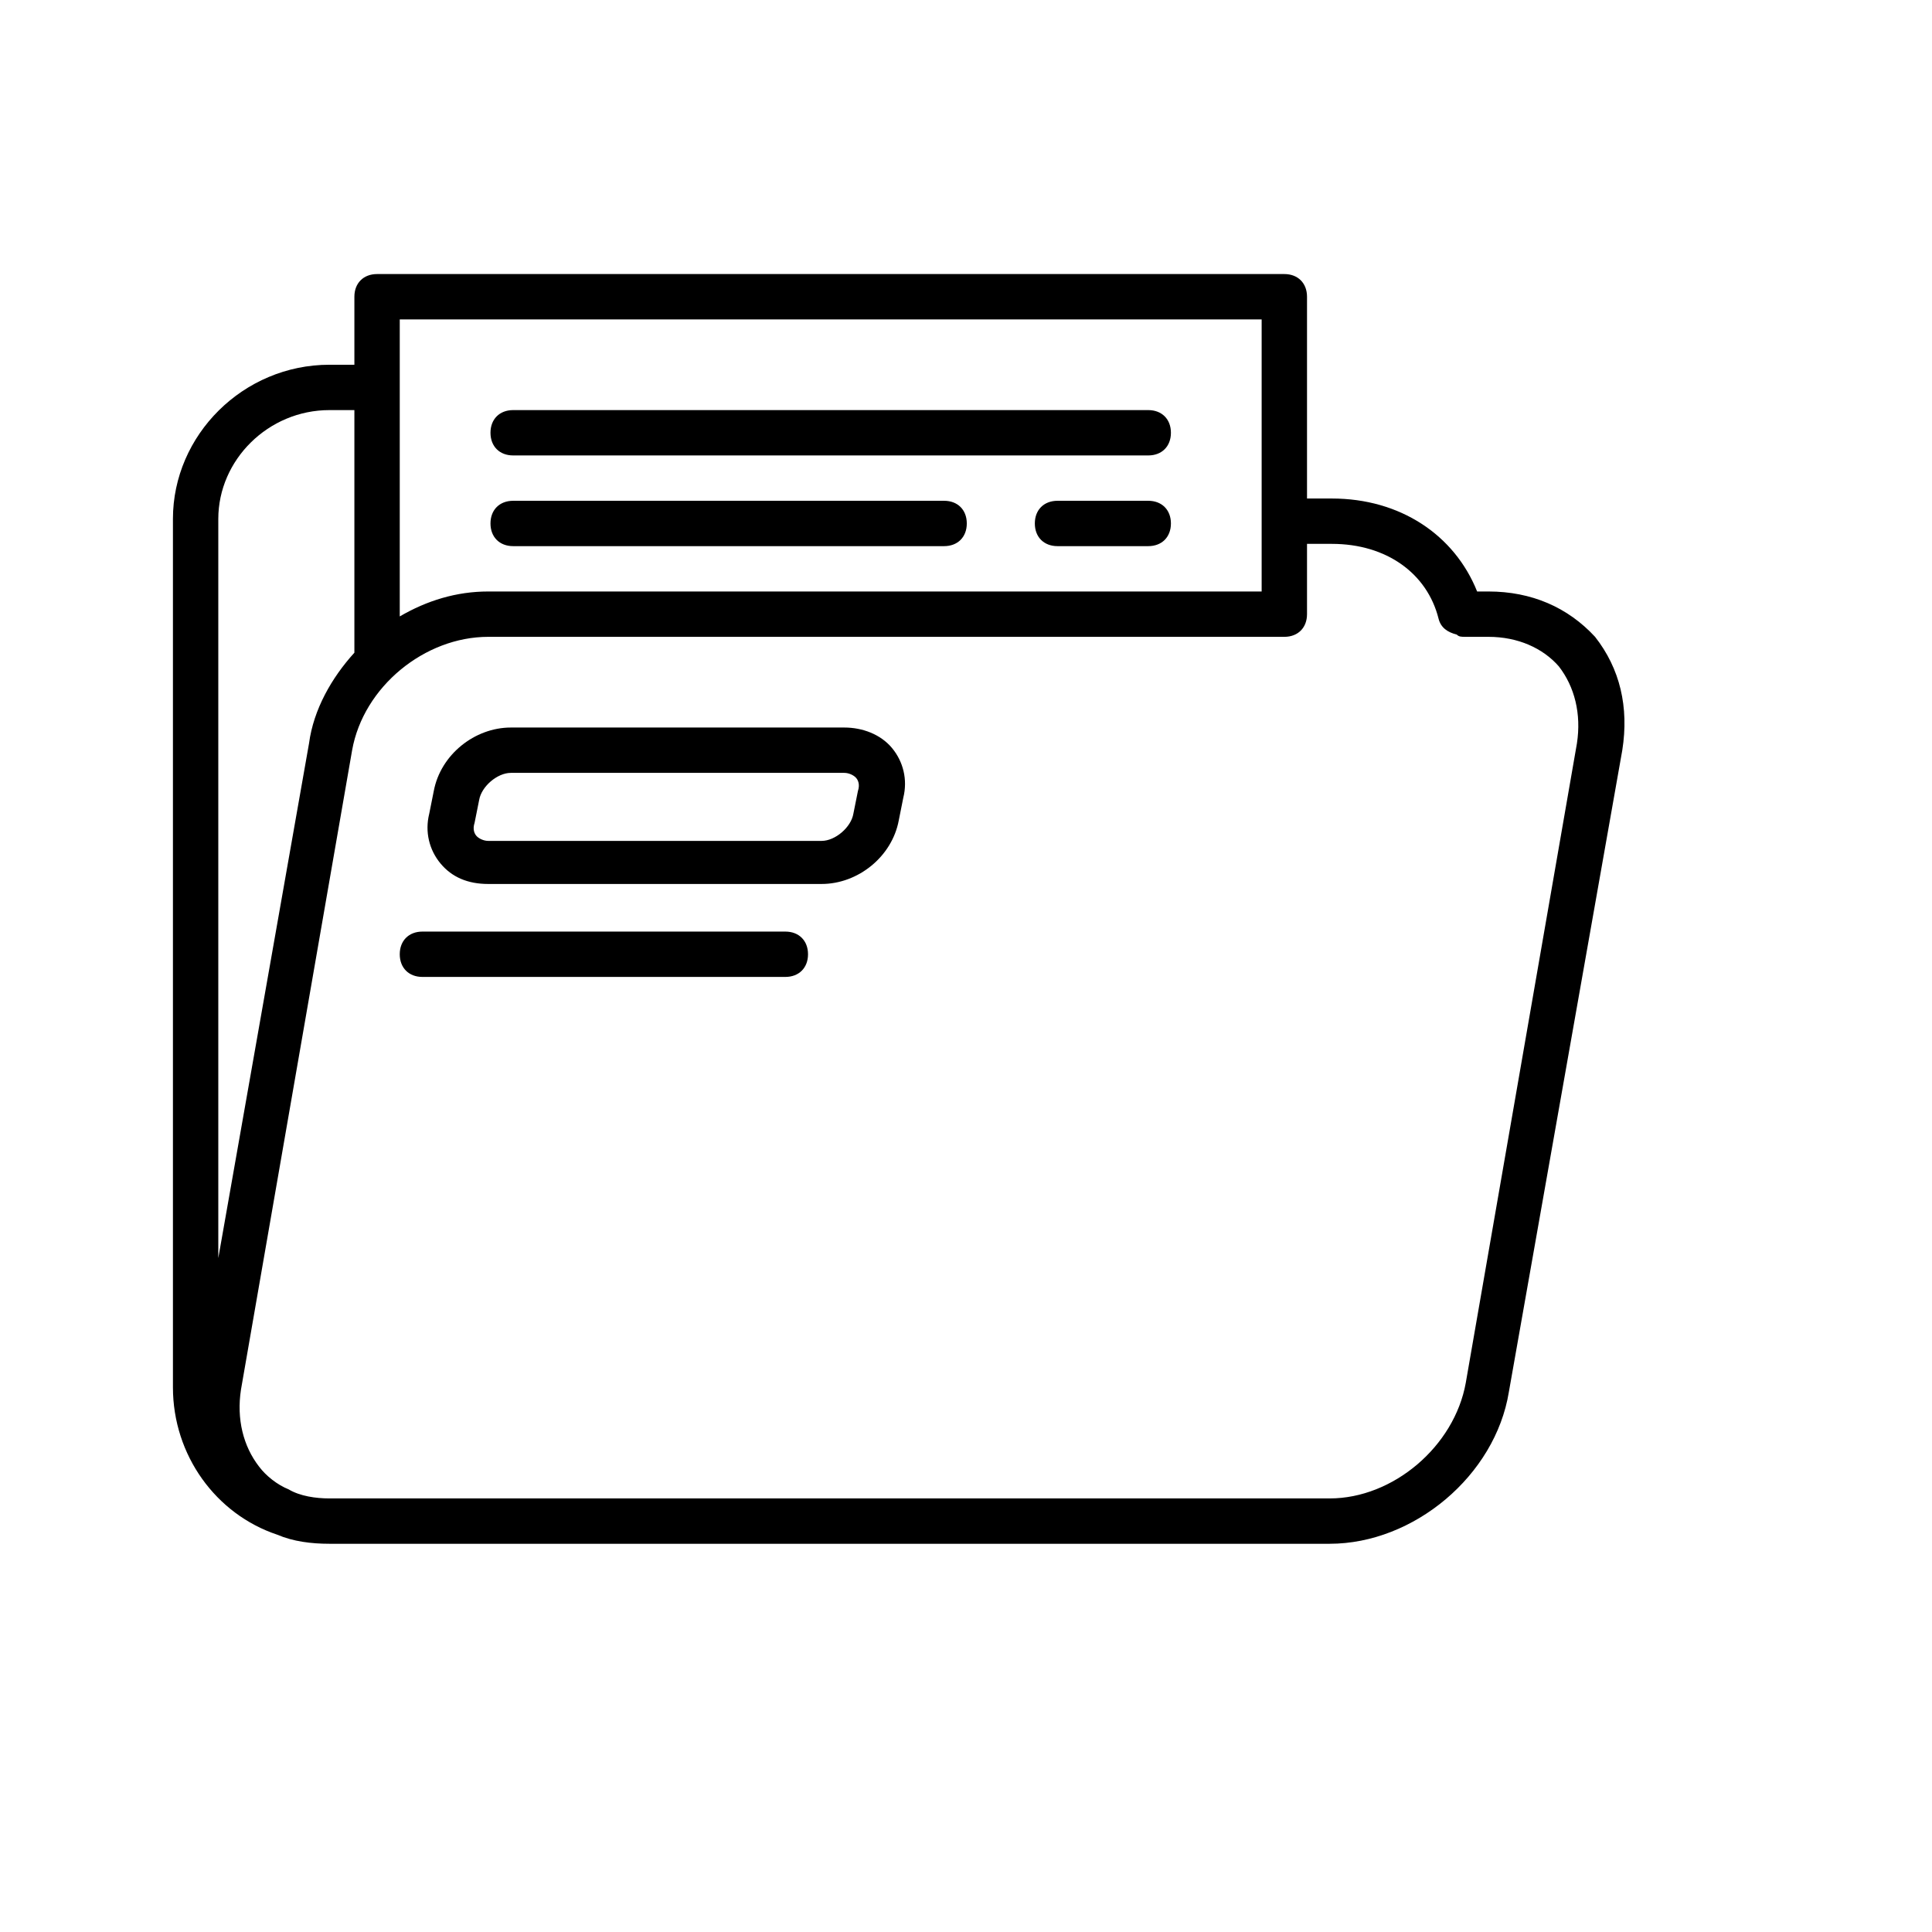
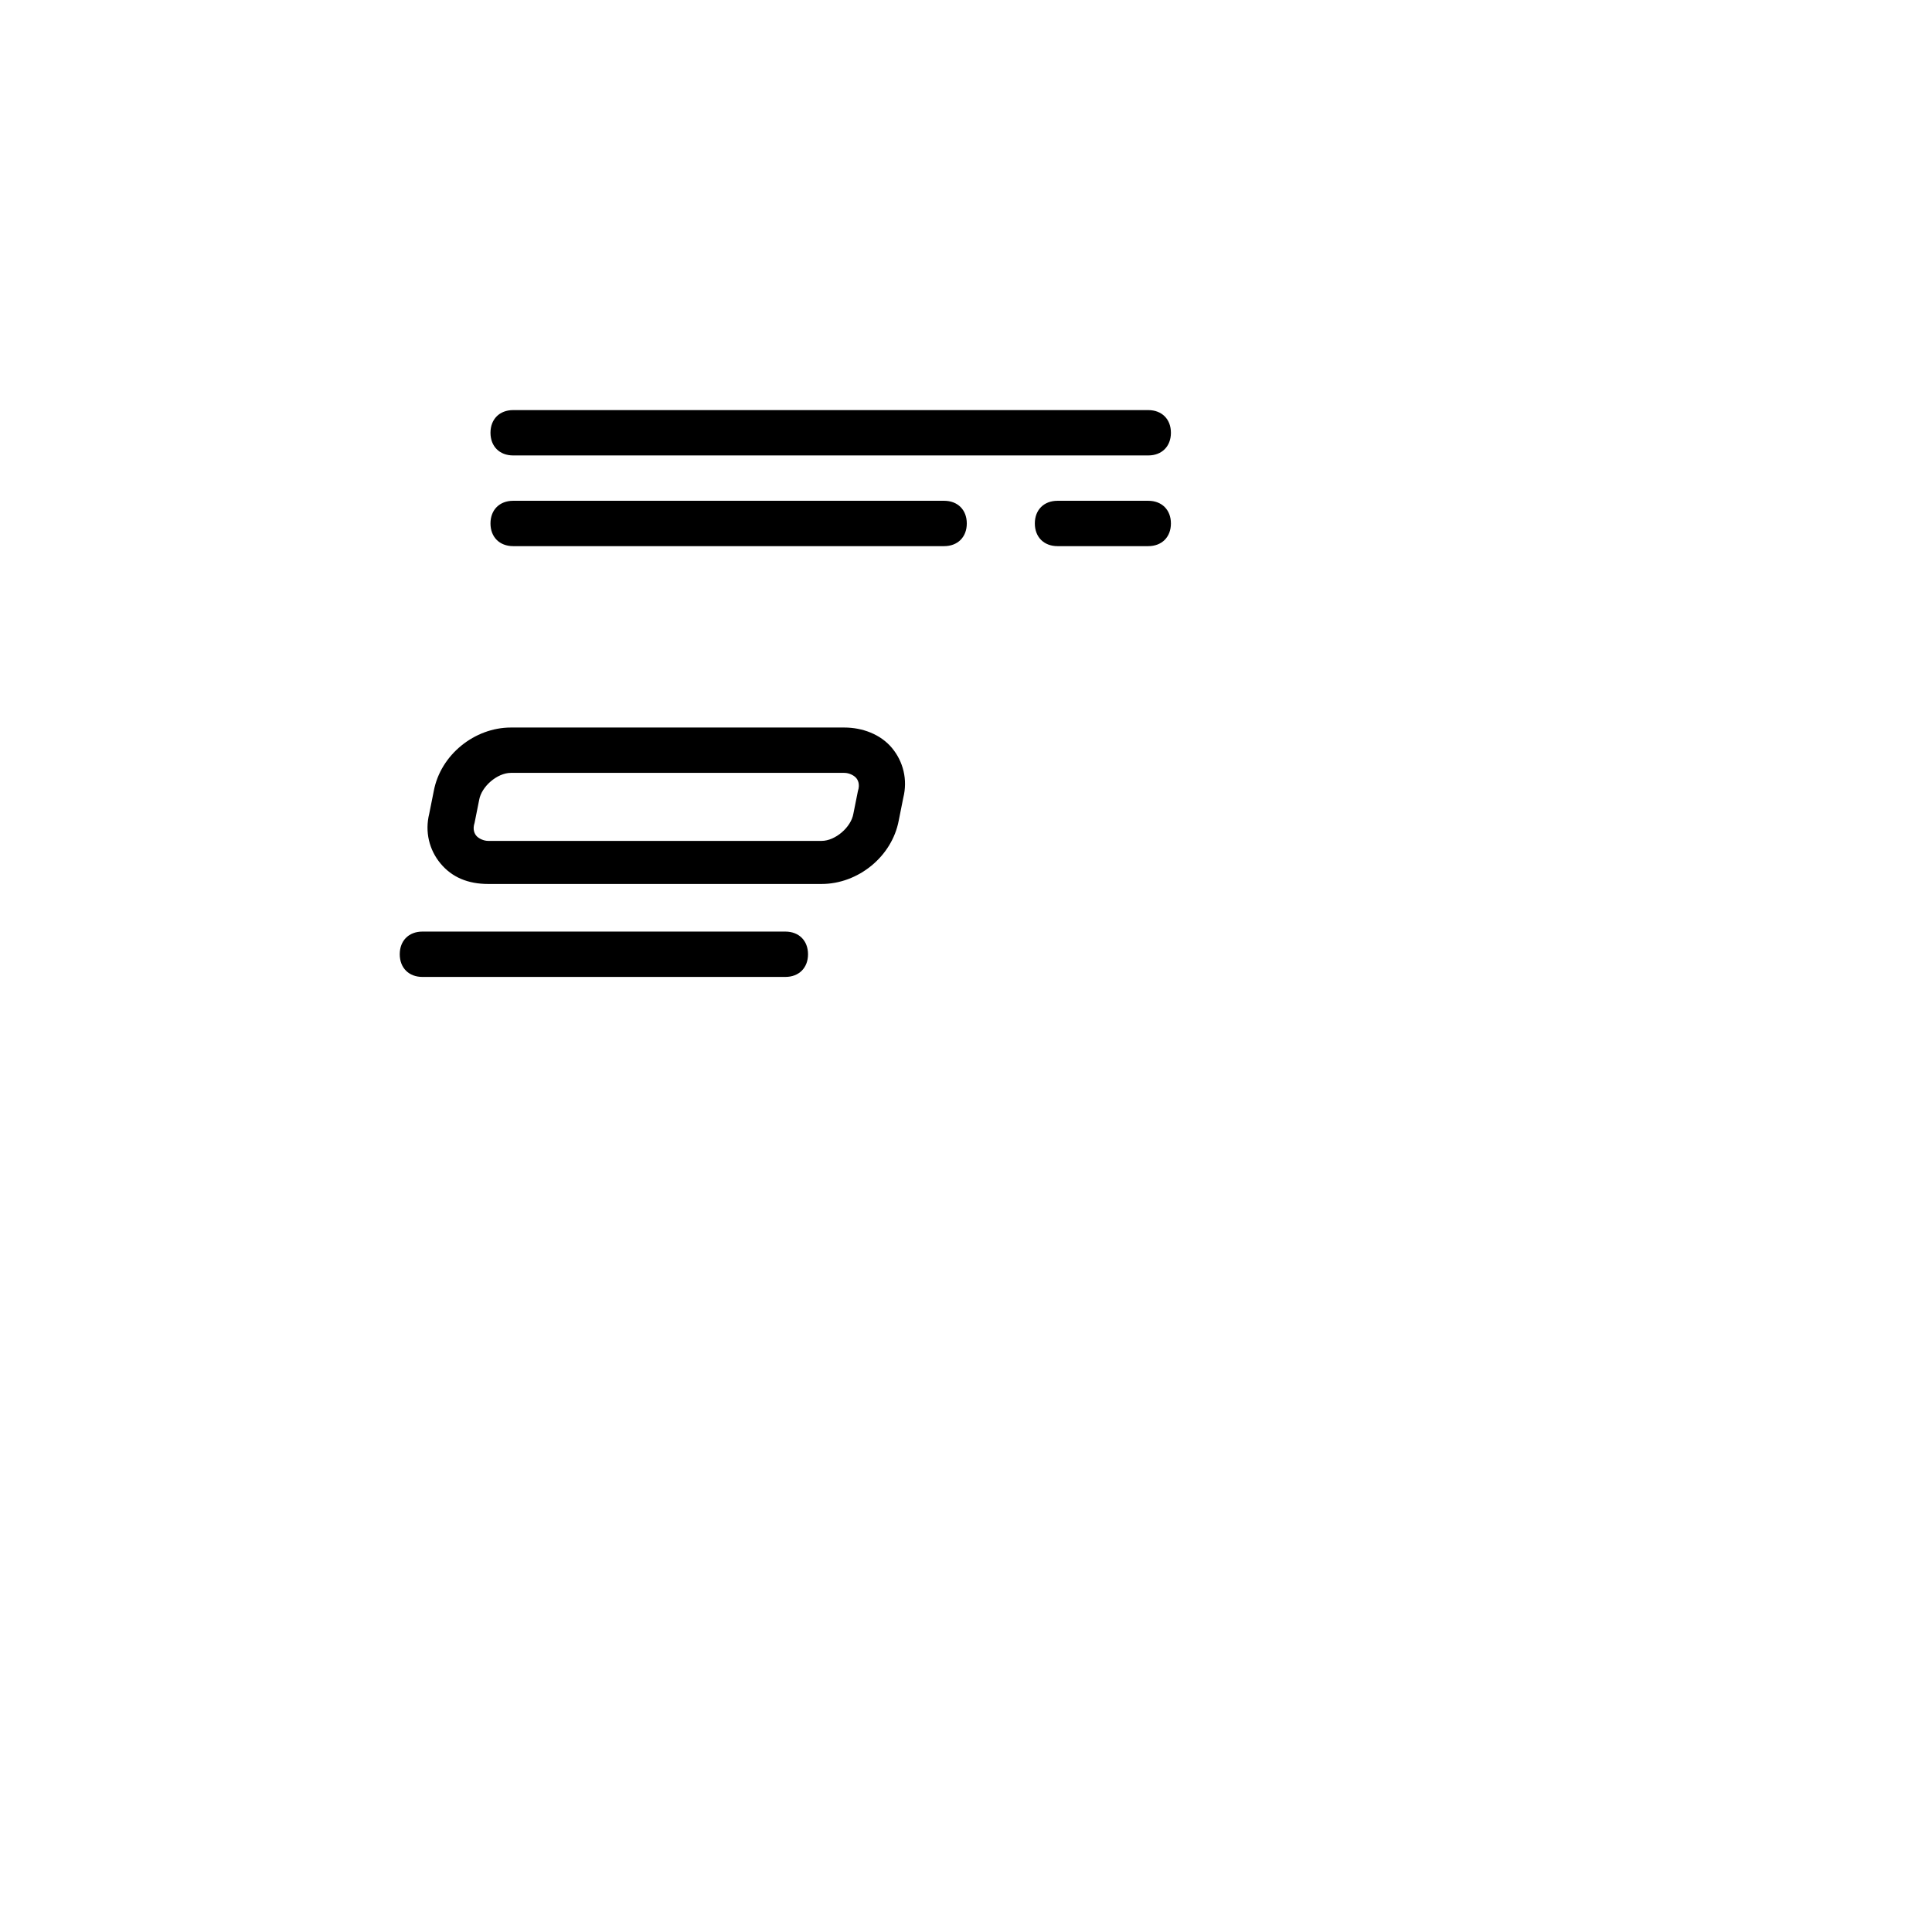
<svg xmlns="http://www.w3.org/2000/svg" width="810" viewBox="0 0 810 810" height="810" version="1.0">
  <defs>
    <clipPath id="a">
-       <path d="M 72.504 114.066 L 682 114.066 L 682 648 L 72.504 648 Z M 72.504 114.066" />
-     </clipPath>
+       </clipPath>
  </defs>
-   <path fill="#FFF" d="M-81 -81H891V891H-81z" />
  <path fill="#FFF" d="M-81 -81H891V891H-81z" />
  <g clip-path="url(#a)">
    <path d="M 116.246 643.43 C 122.902 646.281 130.512 647.234 138.117 647.234 L 557.48 647.234 C 592.664 647.234 626.898 618.715 632.605 583.543 L 680.152 314.523 C 683.004 296.465 679.199 280.305 668.738 266.996 C 657.328 254.637 642.113 247.984 624.047 247.984 L 619.293 247.984 C 609.781 224.219 586.961 209.008 558.43 209.008 L 547.973 209.008 L 547.973 124.406 C 547.973 118.703 544.168 114.898 538.461 114.898 L 158.09 114.898 C 152.383 114.898 148.578 118.703 148.578 124.406 L 148.578 152.922 L 138.117 152.922 C 101.984 152.922 72.504 182.391 72.504 217.562 L 72.504 581.641 C 72.504 610.16 90.57 634.875 116.246 643.43 Z M 558.43 228.02 C 581.254 228.02 598.371 240.379 603.125 259.391 C 604.078 263.191 606.93 265.094 610.734 266.043 C 611.684 266.996 612.637 266.996 614.535 266.996 L 624.047 266.996 C 636.41 266.996 646.867 271.746 653.523 279.352 C 660.18 287.906 663.035 299.316 661.133 311.672 L 614.535 579.742 C 609.781 606.355 584.105 628.223 557.48 628.223 L 138.117 628.223 C 132.414 628.223 125.758 627.27 121 624.418 C 116.246 622.516 111.492 618.715 108.641 614.914 C 101.984 606.355 99.129 594.949 101.031 582.594 L 147.629 314.523 C 152.383 287.906 178.059 266.996 204.684 266.996 L 538.461 266.996 C 544.168 266.996 547.973 263.191 547.973 257.488 L 547.973 228.02 Z M 167.598 133.91 L 528.953 133.91 L 528.953 247.984 L 204.684 247.984 C 191.371 247.984 179.008 251.785 167.598 258.438 Z M 138.117 171.934 L 148.578 171.934 L 148.578 273.648 C 139.07 284.105 131.461 297.414 129.559 311.672 L 91.523 527.457 L 91.523 217.562 C 91.523 192.848 112.441 171.934 138.117 171.934 Z M 138.117 171.934" />
  </g>
  <path d="M 353.98 305.02 L 214.191 305.02 C 198.977 305.02 184.715 316.426 181.863 331.637 L 179.961 341.141 C 178.059 348.746 179.961 356.352 184.715 362.055 C 189.469 367.758 196.125 370.609 204.684 370.609 L 344.473 370.609 C 359.688 370.609 373.949 359.203 376.805 343.992 L 378.703 334.488 C 380.605 326.883 378.703 319.277 373.949 313.574 C 369.195 307.871 361.59 305.02 353.98 305.02 Z M 359.688 331.637 L 357.785 341.141 C 356.832 346.844 350.176 352.547 344.473 352.547 L 204.684 352.547 C 202.781 352.547 200.879 351.598 199.93 350.648 C 198.977 349.695 198.027 347.797 198.977 344.945 L 200.879 335.438 C 201.832 329.734 208.488 324.031 214.191 324.031 L 353.98 324.031 C 355.883 324.031 357.785 324.98 358.734 325.93 C 359.688 326.883 360.637 328.785 359.688 331.637 Z M 359.688 331.637" />
  <path d="M 329.258 390.57 L 177.105 390.57 C 171.402 390.57 167.598 394.375 167.598 400.078 C 167.598 405.781 171.402 409.582 177.105 409.582 L 329.258 409.582 C 334.961 409.582 338.766 405.781 338.766 400.078 C 338.766 394.375 334.961 390.57 329.258 390.57 Z M 329.258 390.57" />
  <path d="M 215.145 190.945 L 481.406 190.945 C 487.113 190.945 490.914 187.145 490.914 181.441 C 490.914 175.738 487.113 171.934 481.406 171.934 L 215.145 171.934 C 209.438 171.934 205.637 175.738 205.637 181.441 C 205.637 187.145 209.438 190.945 215.145 190.945 Z M 215.145 190.945" />
  <path d="M 481.406 209.957 L 443.367 209.957 C 437.664 209.957 433.859 213.762 433.859 219.465 C 433.859 225.168 437.664 228.973 443.367 228.973 L 481.406 228.973 C 487.113 228.973 490.914 225.168 490.914 219.465 C 490.914 213.762 487.113 209.957 481.406 209.957 Z M 481.406 209.957" />
-   <path d="M 215.145 228.973 L 395.82 228.973 C 401.527 228.973 405.332 225.168 405.332 219.465 C 405.332 213.762 401.527 209.957 395.82 209.957 L 215.145 209.957 C 209.438 209.957 205.637 213.762 205.637 219.465 C 205.637 225.168 209.438 228.973 215.145 228.973 Z M 215.145 228.973" />
+   <path d="M 215.145 228.973 L 395.82 228.973 C 401.527 228.973 405.332 225.168 405.332 219.465 C 405.332 213.762 401.527 209.957 395.82 209.957 L 215.145 209.957 C 209.438 209.957 205.637 213.762 205.637 219.465 C 205.637 225.168 209.438 228.973 215.145 228.973 M 215.145 228.973" />
</svg>